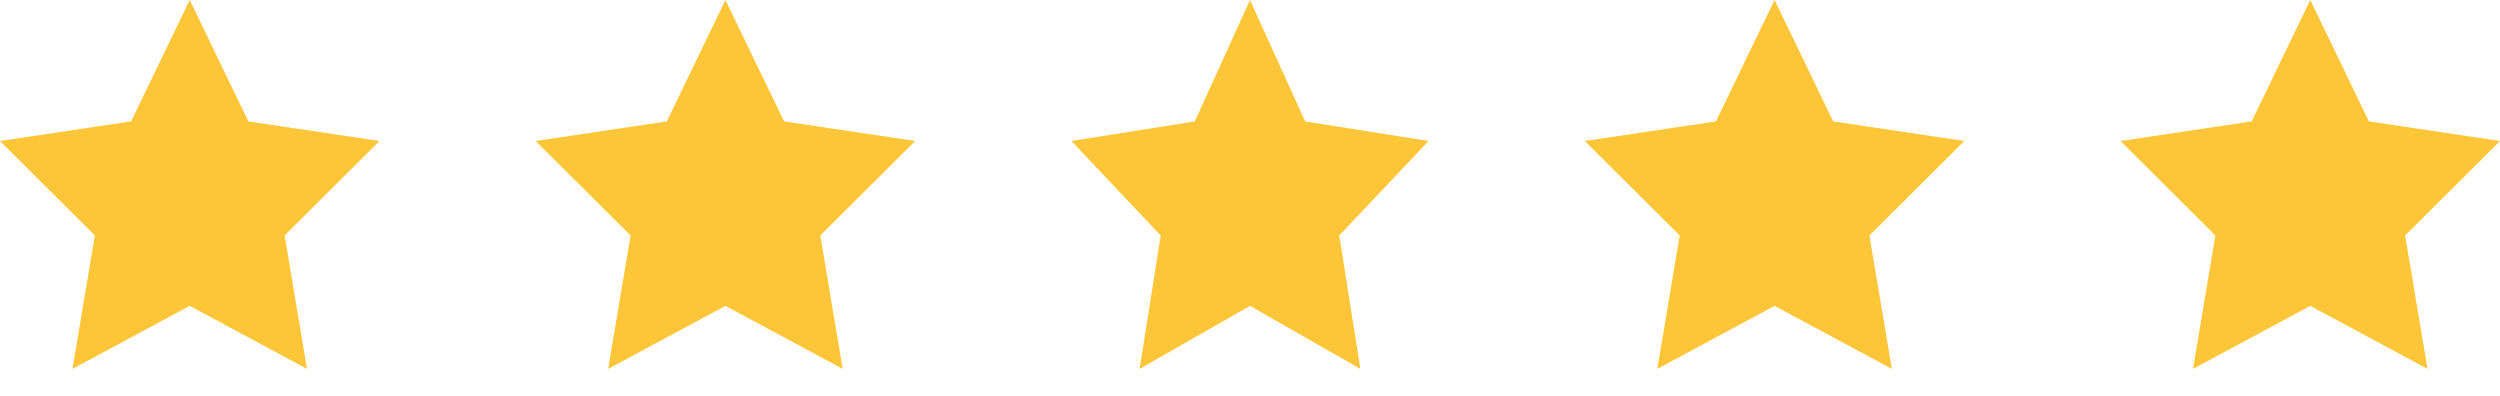
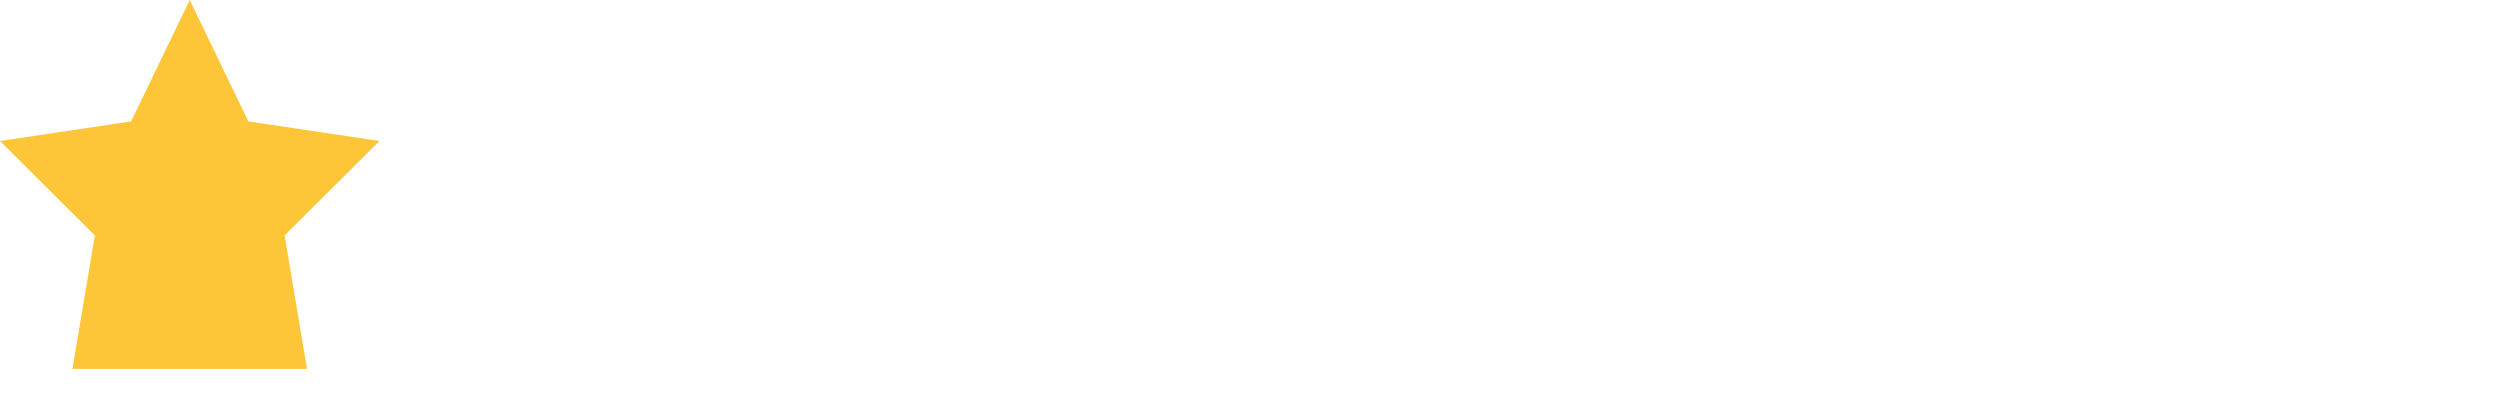
<svg xmlns="http://www.w3.org/2000/svg" width="82" height="13" viewBox="0 0 82 13" fill="none">
  <g id="Group 1000003164">
-     <path id="Vector" d="M6.223 0L8.146 3.982L12.446 4.625L9.335 7.723L10.069 12.099L6.223 10.032L2.377 12.099L3.112 7.723L0 4.625L4.3 3.982L6.223 0Z" fill="#FDC639" />
-     <path id="Vector_2" d="M23.794 0L25.718 3.982L30.018 4.625L26.906 7.723L27.64 12.099L23.794 10.032L19.949 12.099L20.683 7.723L17.571 4.625L21.872 3.982L23.794 0Z" fill="#FDC639" />
-     <path id="Vector_3" d="M41 0L42.81 3.982L46.857 4.625L43.928 7.723L44.619 12.099L41 10.032L37.38 12.099L38.071 7.723L35.143 4.625L39.19 3.982L41 0Z" fill="#FDC639" />
-     <path id="Vector_4" d="M58.206 0L60.129 3.982L64.429 4.625L61.317 7.723L62.052 12.099L58.206 10.032L54.36 12.099L55.094 7.723L51.982 4.625L56.283 3.982L58.206 0Z" fill="#FDC639" />
-     <path id="Vector_5" d="M75.777 0L77.7 3.982L82 4.625L78.888 7.723L79.623 12.099L75.777 10.032L71.931 12.099L72.665 7.723L69.553 4.625L73.854 3.982L75.777 0Z" fill="#FDC639" />
+     <path id="Vector" d="M6.223 0L8.146 3.982L12.446 4.625L9.335 7.723L10.069 12.099L2.377 12.099L3.112 7.723L0 4.625L4.3 3.982L6.223 0Z" fill="#FDC639" />
  </g>
</svg>